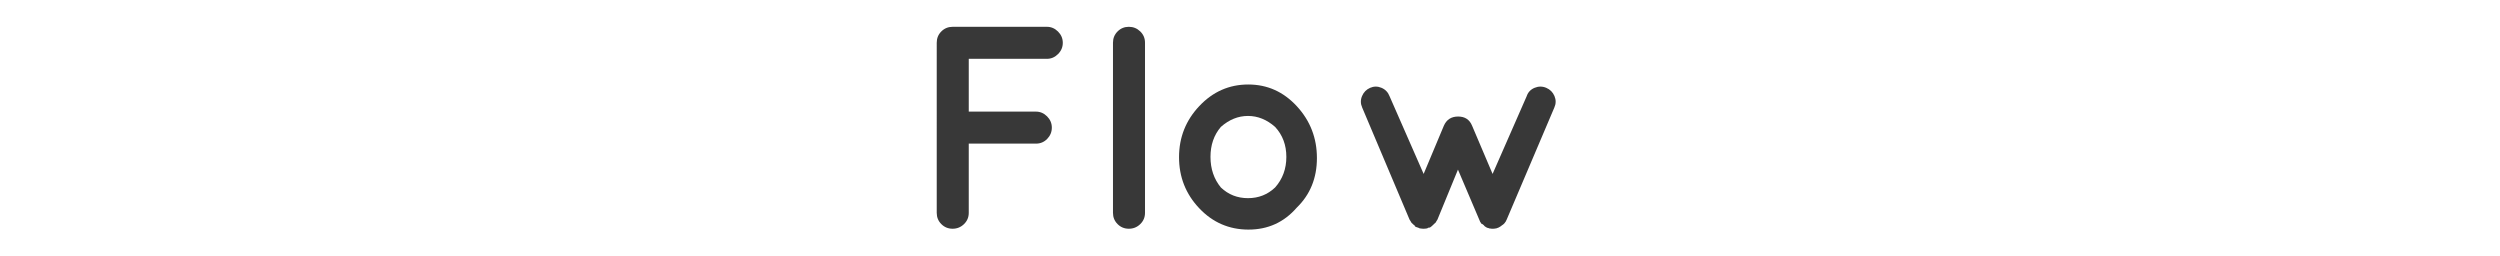
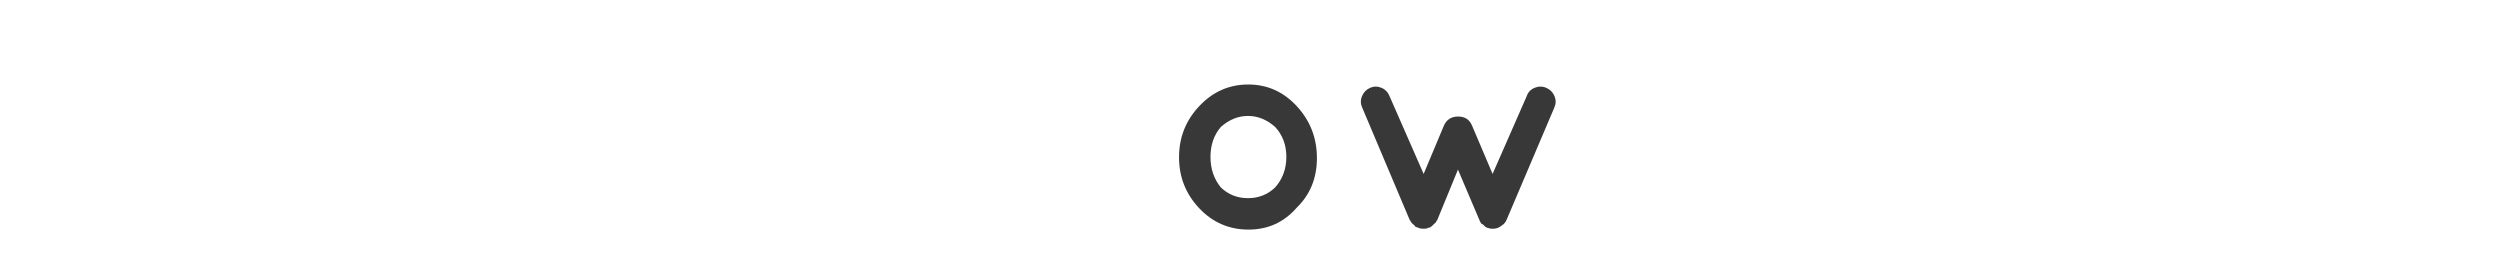
<svg xmlns="http://www.w3.org/2000/svg" id="flow-ttl" viewBox="0 0 780 80" width="780" height="80">
  <defs>
    <style>.cls-1{fill:#383838;}</style>
  </defs>
-   <path class="cls-1" d="M300.766,69.925c-.99,.96-2.176,1.44-3.555,1.44-1.381,0-2.551-.479-3.51-1.44-.961-.959-1.44-2.129-1.44-3.51V13.315c0-1.38,.479-2.55,1.44-3.51,.959-.959,2.129-1.44,3.51-1.44h29.43c1.319,0,2.475,.495,3.465,1.485,.99,.99,1.485,2.16,1.485,3.51s-.495,2.52-1.485,3.51c-.99,.99-2.146,1.485-3.465,1.485h-24.39v16.47h20.97c1.319,0,2.475,.495,3.465,1.485,.99,.99,1.485,2.16,1.485,3.51s-.481,2.52-1.44,3.51c-.96,.99-2.13,1.485-3.51,1.485h-20.97v21.6c0,1.381-.495,2.551-1.485,3.51Z" />
-   <path class="cls-1" d="M347.25,13.315c0-1.38,.48-2.55,1.44-3.51,.959-.959,2.129-1.44,3.511-1.44,1.379,0,2.564,.481,3.555,1.44,.99,.96,1.484,2.13,1.484,3.51v53.1c0,1.381-.494,2.551-1.484,3.51-.99,.96-2.176,1.44-3.555,1.44-1.382,0-2.552-.479-3.511-1.44-.96-.959-1.44-2.129-1.44-3.51V13.315Z" />
  <path class="cls-1" d="M389.55,71.635c-6.061,0-11.191-2.219-15.39-6.66-4.201-4.439-6.301-9.749-6.301-15.93s2.115-11.505,6.346-15.975c4.229-4.469,9.315-6.705,15.254-6.705s10.994,2.266,15.166,6.795c4.169,4.531,6.254,9.915,6.254,16.155s-2.1,11.4-6.299,15.48c-3.961,4.56-8.971,6.84-15.03,6.84Zm-8.64-32.04c-2.16,2.52-3.24,5.641-3.24,9.36,0,3.721,1.08,6.9,3.24,9.54,2.34,2.221,5.159,3.33,8.459,3.33s6.121-1.109,8.461-3.33c2.34-2.64,3.51-5.819,3.51-9.54,0-3.719-1.17-6.84-3.51-9.36-2.581-2.279-5.4-3.42-8.461-3.42s-5.881,1.141-8.459,3.42Z" />
  <path class="cls-1" d="M448.05,69.295c-1.08,1.08-1.741,1.651-1.98,1.71h-.18c-.241,0-.451,.09-.631,.27h-.18c-.24,.06-.556,.09-.945,.09-.391,0-.675-.029-.856-.09h-.27c-.359-.18-.66-.3-.9-.36-.48-.119-.719-.299-.719-.54-.06-.059-.181-.149-.361-.27-.539-.48-.81-.779-.81-.9-.06-.059-.135-.18-.225-.36-.091-.18-.166-.299-.226-.36l-14.76-34.92c-.54-1.2-.555-2.399-.045-3.6,.51-1.2,1.35-2.055,2.519-2.565,1.17-.509,2.354-.509,3.556,0,1.199,.51,2.039,1.395,2.521,2.655l10.619,24.21,6.301-15.03c.839-1.919,2.324-2.88,4.455-2.88,2.129,0,3.584,.96,4.364,2.88l6.39,15.03,10.621-24.21c.418-1.26,1.244-2.144,2.475-2.655,1.228-.509,2.443-.509,3.644,0,1.199,.51,2.055,1.365,2.565,2.565,.509,1.201,.495,2.4-.045,3.6l-14.851,34.92-.359,.72-.09,.09c-.24,.42-.631,.78-1.17,1.08,0,.06-.016,.09-.045,.09-.031,0-.15,.076-.36,.225-.211,.15-.36,.24-.45,.27-.09,.031-.166,.06-.225,.09-.06,.031-.271,.105-.631,.225h-.18c-.18,.06-.465,.09-.856,.09s-.674-.029-.855-.09h-.18c-.241-.12-.45-.18-.63-.18l-.09-.09h-.09c-.241-.12-.512-.3-.81-.54v-.09c-.06-.059-.24-.209-.54-.45-.241,0-.45-.209-.63-.63-.06,0-.09-.03-.09-.09l-6.93-16.29-6.391,15.57c-.06,.121-.211,.36-.45,.72v.09Z" />
</svg>